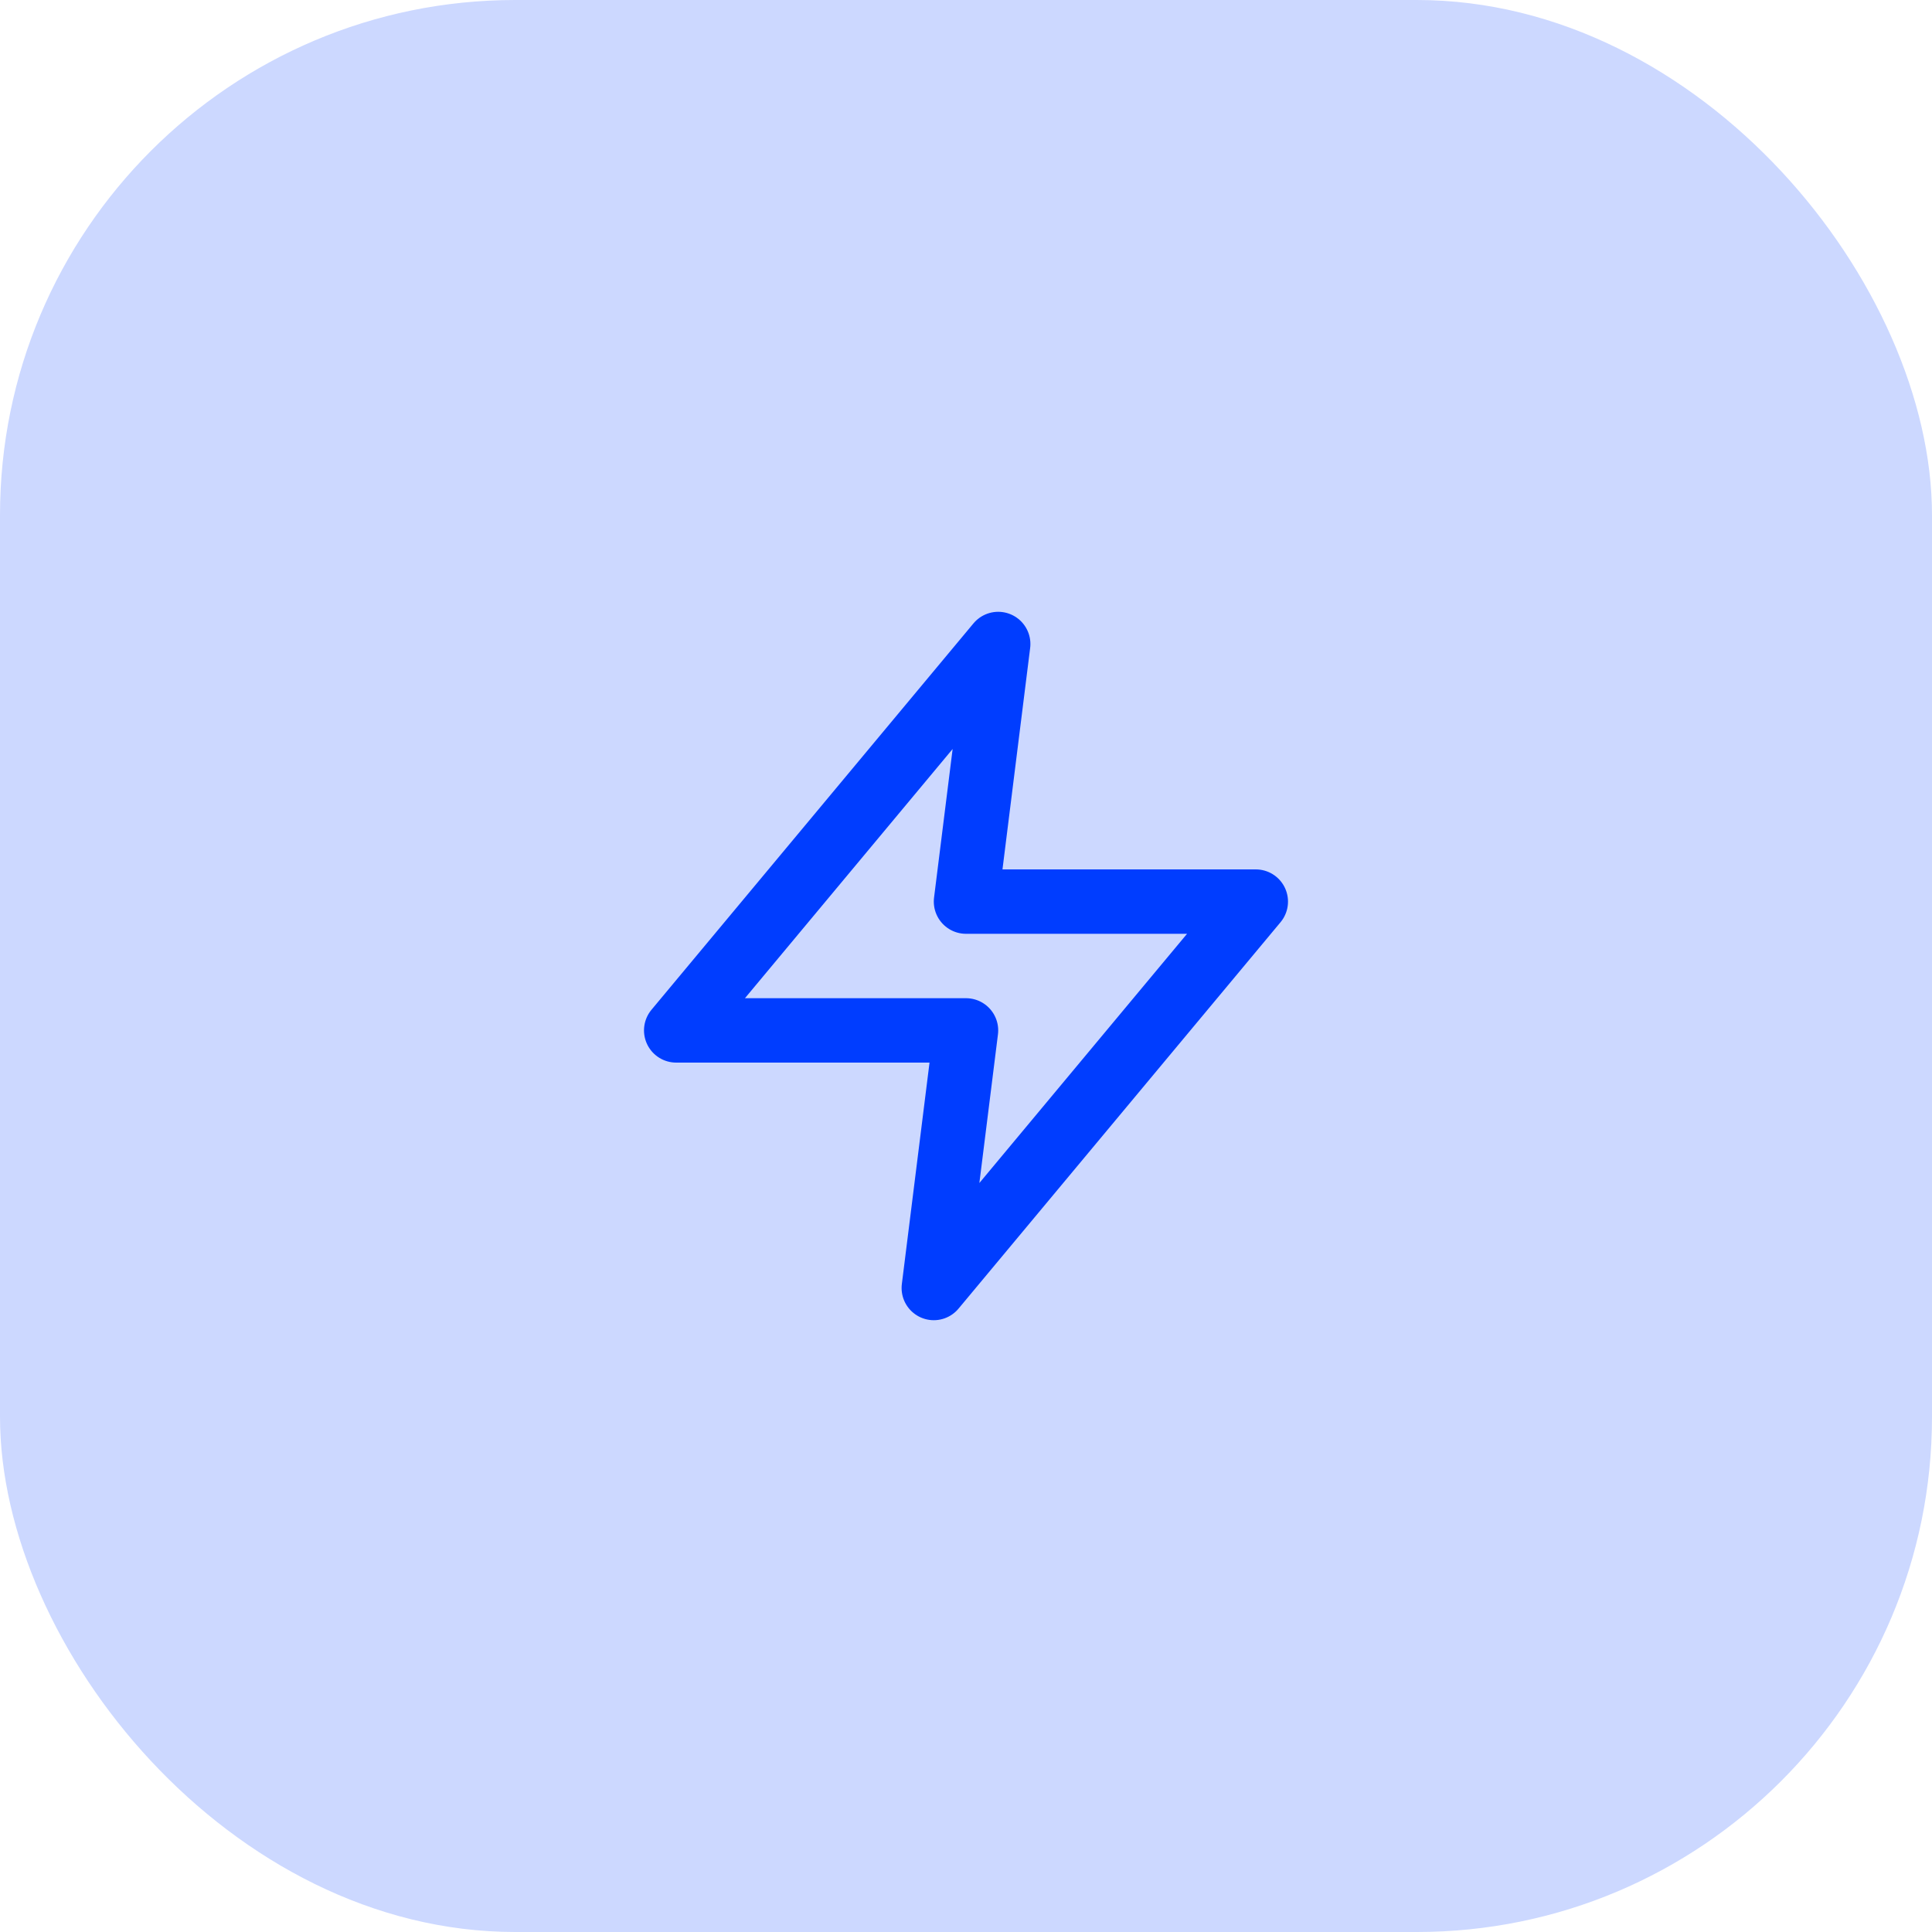
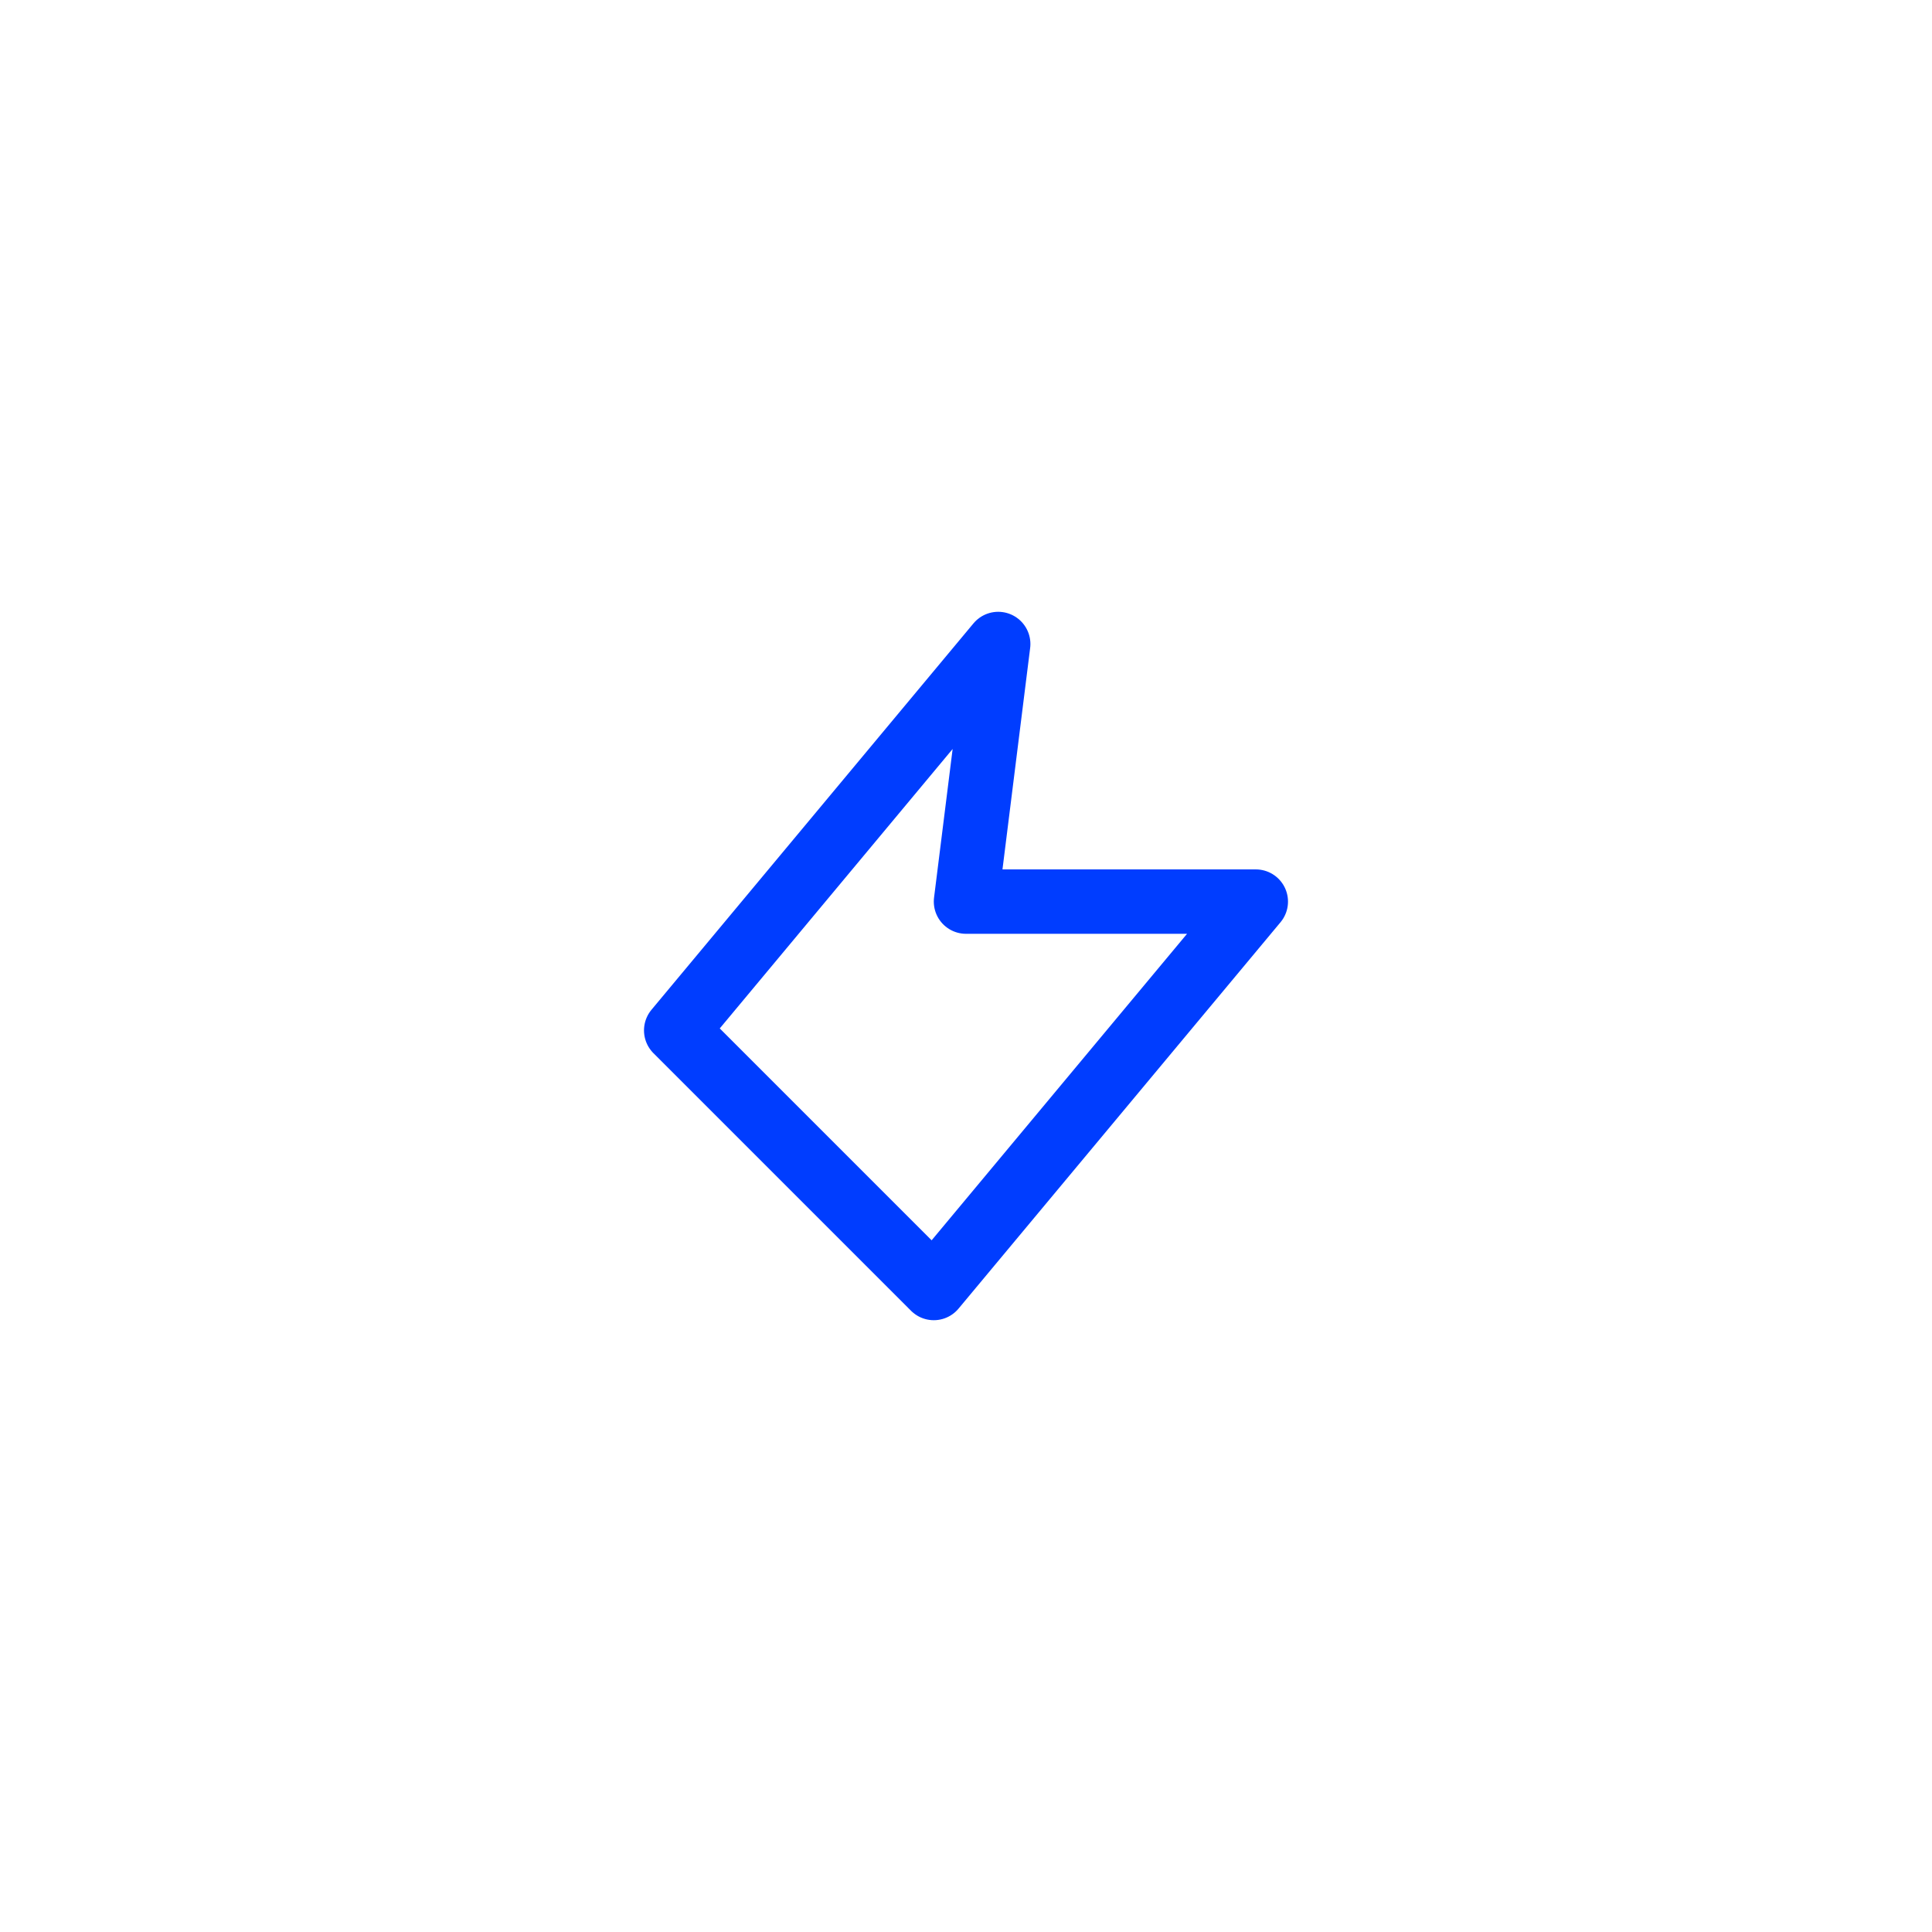
<svg xmlns="http://www.w3.org/2000/svg" width="60" height="60" viewBox="0 0 60 60" fill="none">
-   <rect width="60" height="60" rx="16" fill="#CCD8FF" />
-   <path d="M31 20L21 32H30L29 40L39 28H30L31 20Z" stroke="#003DFF" stroke-width="2" stroke-linecap="round" stroke-linejoin="round" />
+   <path d="M31 20L21 32L29 40L39 28H30L31 20Z" stroke="#003DFF" stroke-width="2" stroke-linecap="round" stroke-linejoin="round" />
</svg>